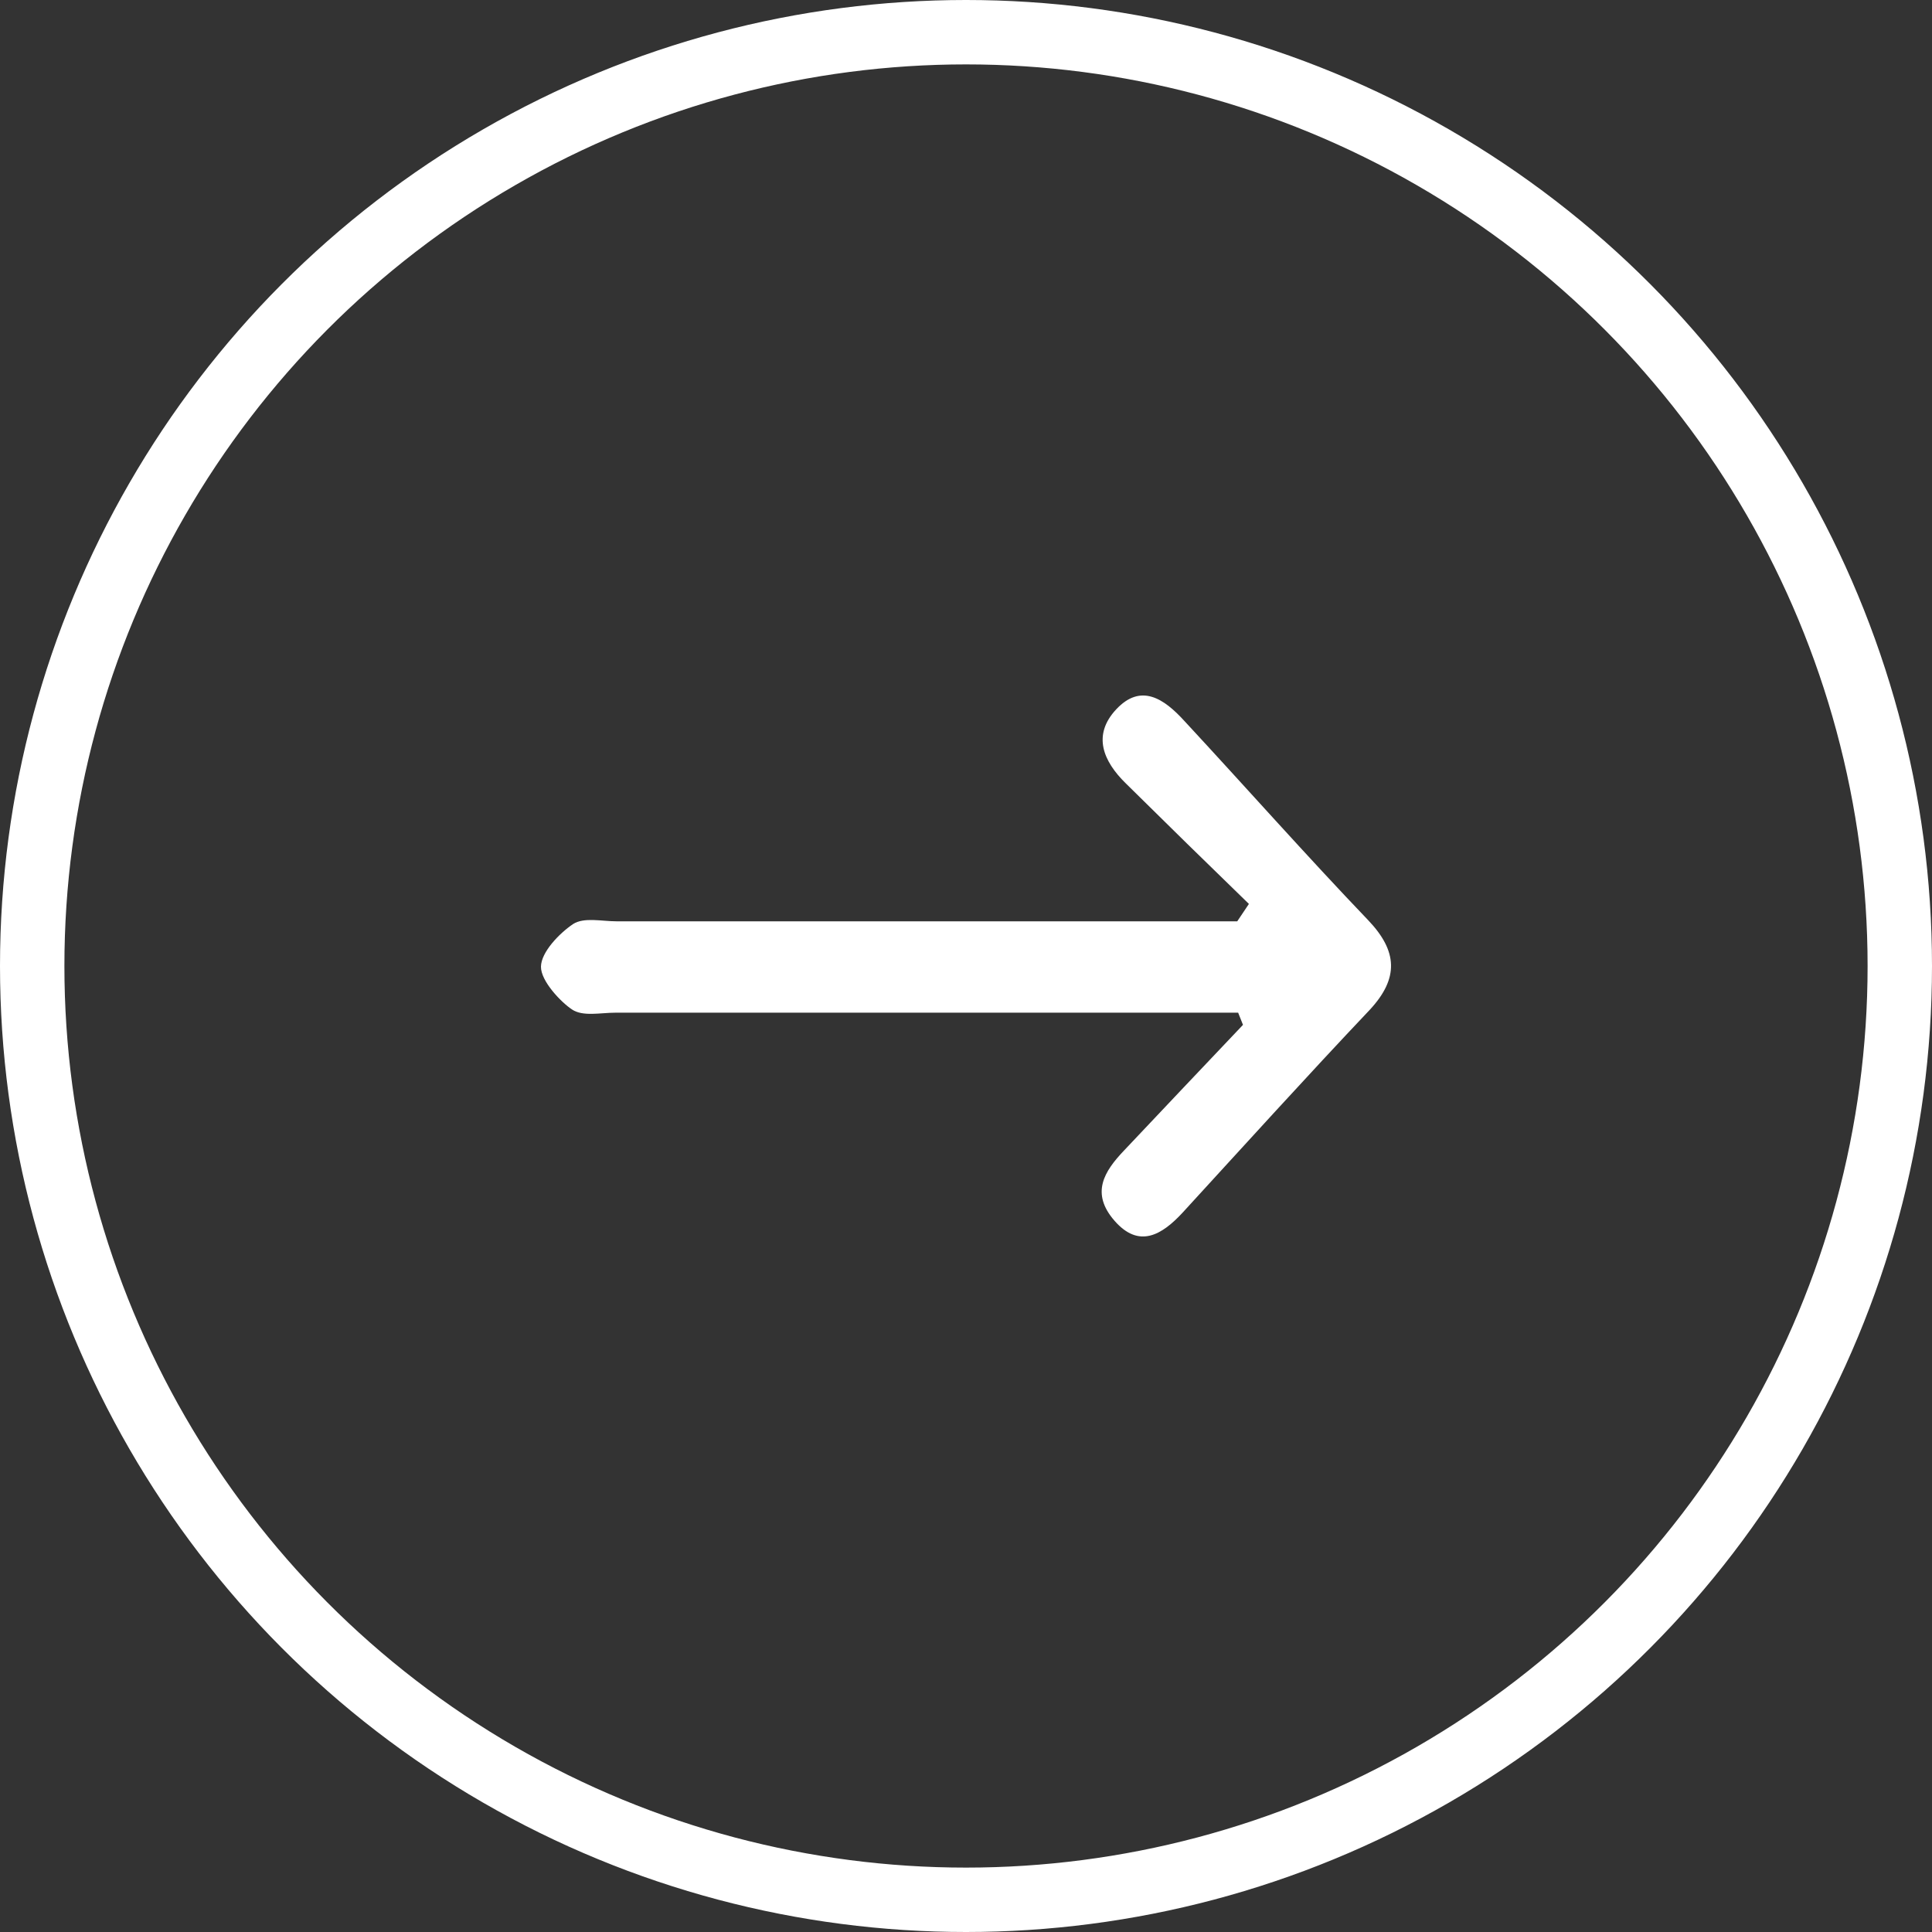
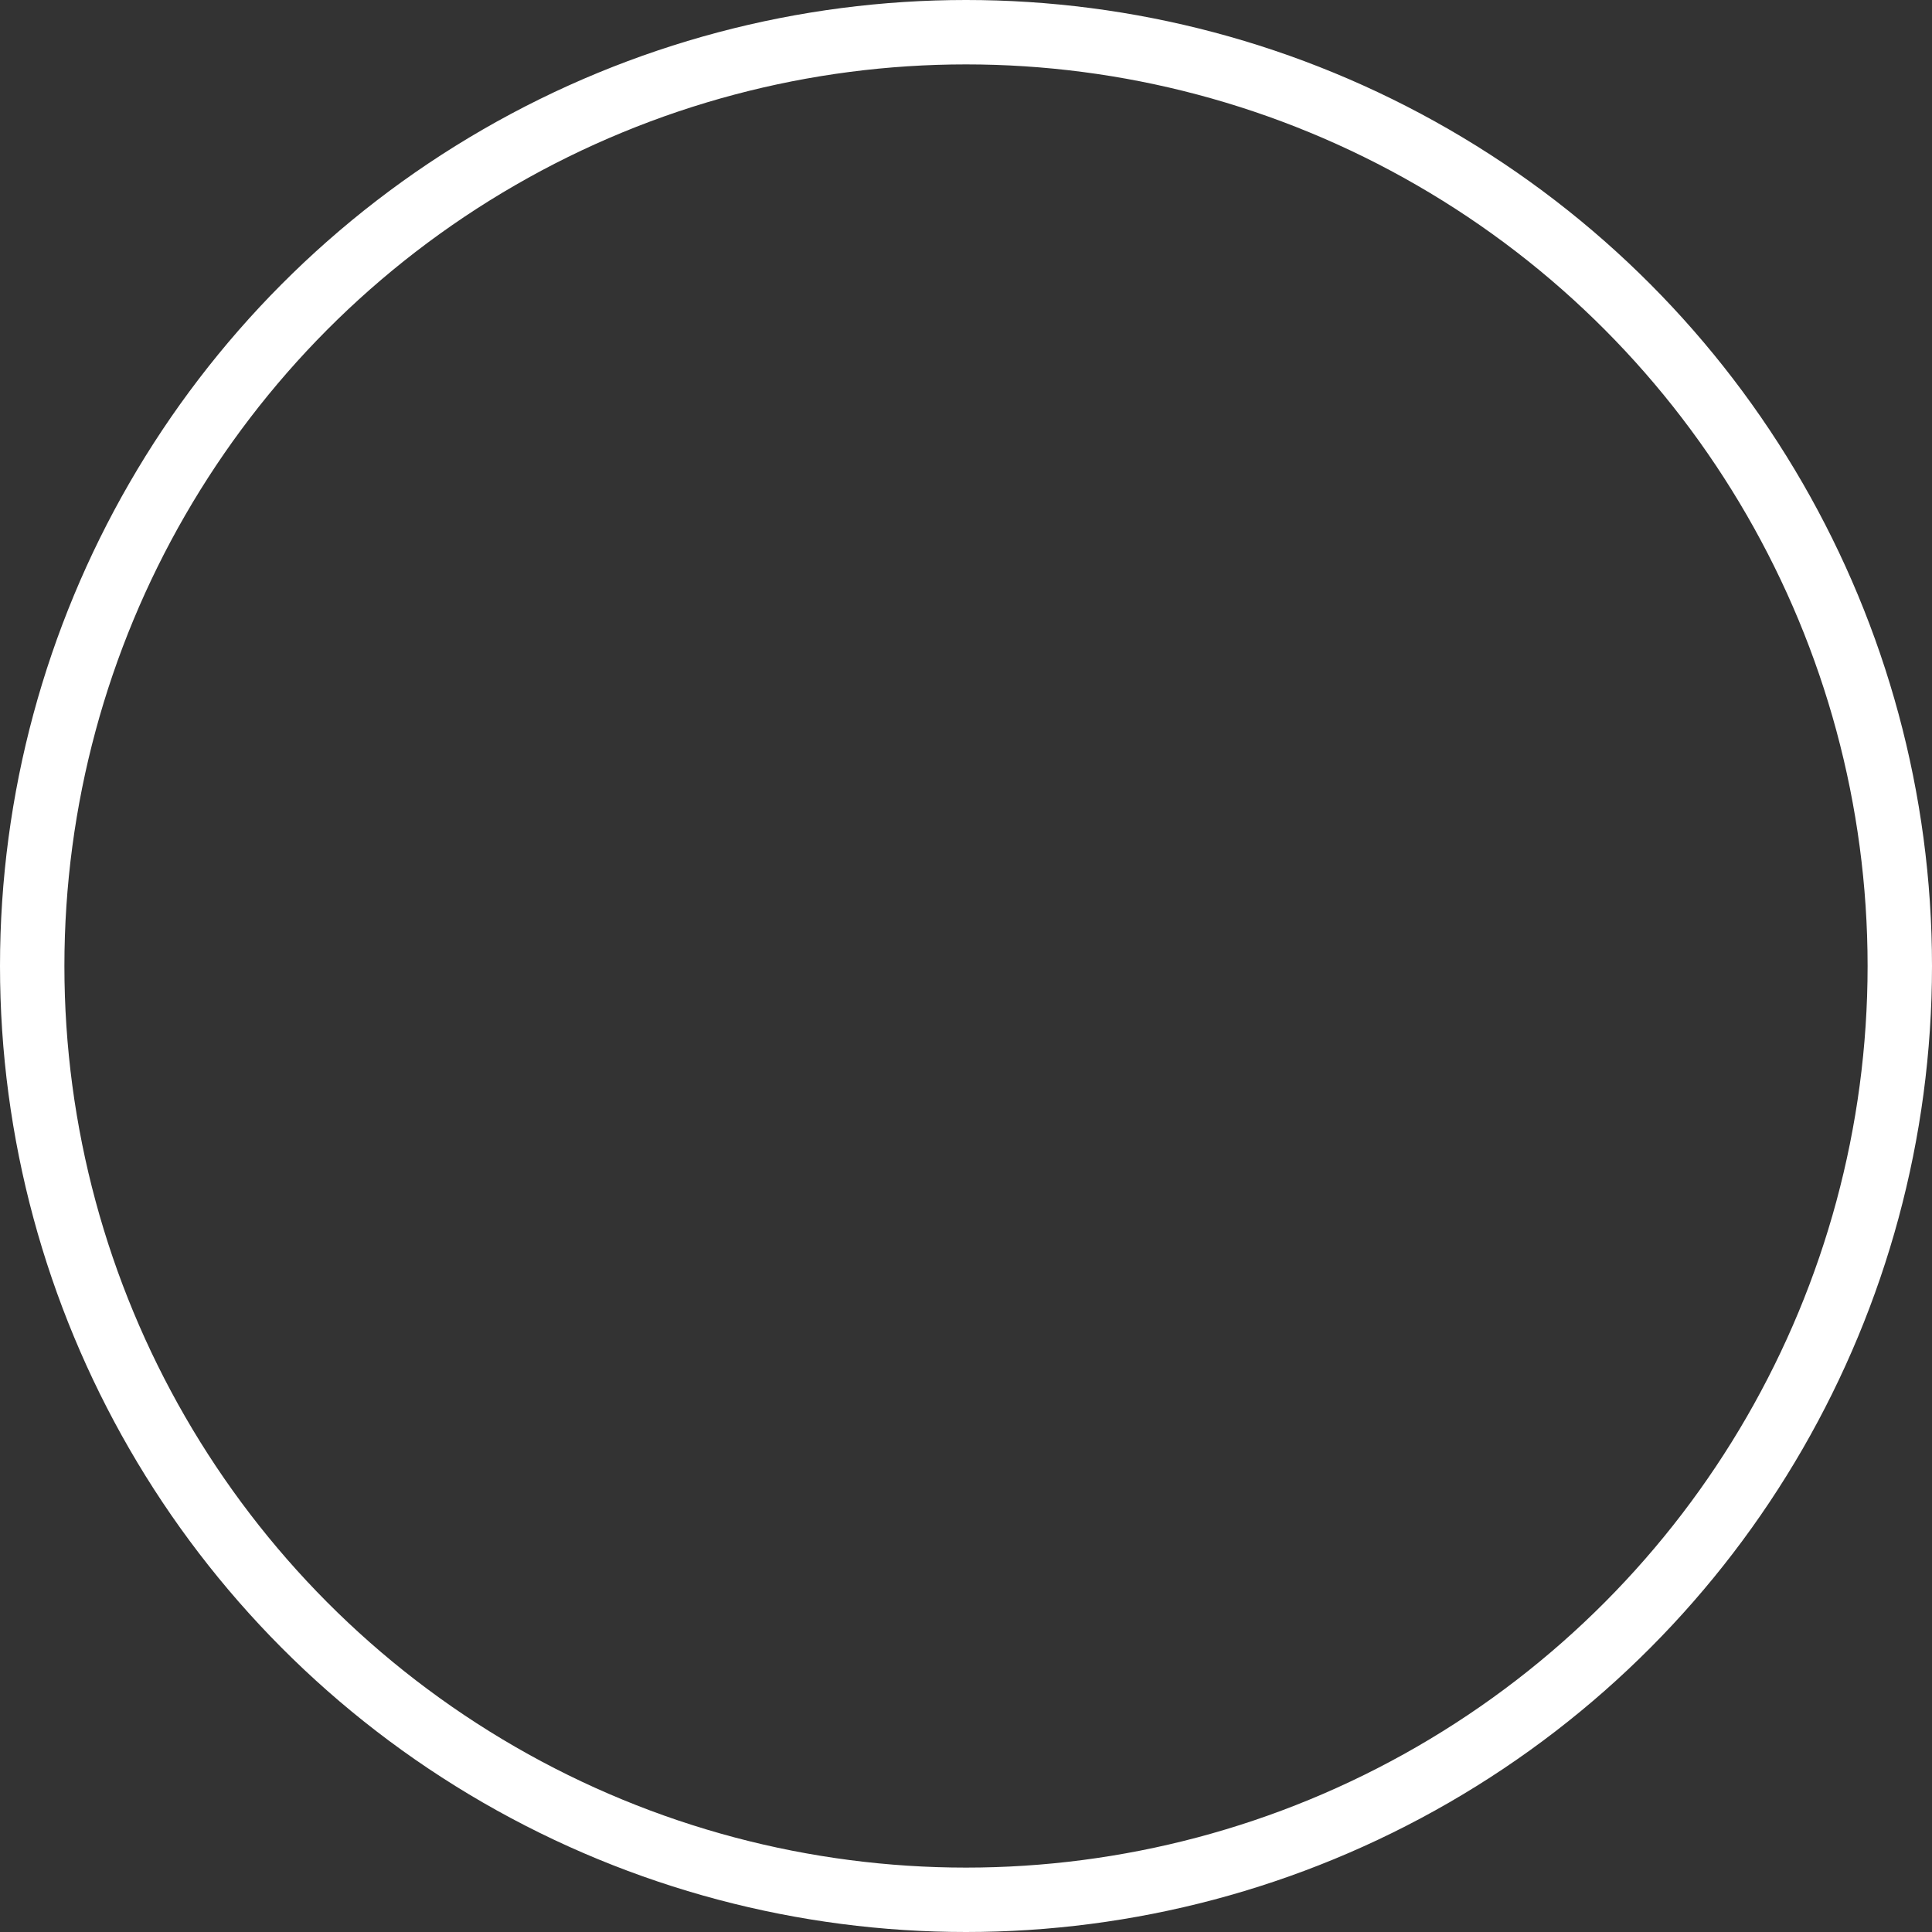
<svg xmlns="http://www.w3.org/2000/svg" width="30" height="30" viewBox="0 0 30 30" fill="none">
  <rect x="0" y="0" width="30" height="30" fill="#333333" stroke="none" />
-   <path d="M19.393 14.036C18.753 13.415 18.114 12.79 17.479 12.162C17.135 11.824 16.954 11.418 17.334 11.013C17.715 10.607 18.072 10.845 18.39 11.194C19.337 12.215 20.281 13.282 21.248 14.292C21.7 14.768 21.726 15.188 21.271 15.679C20.288 16.717 19.331 17.774 18.367 18.826C18.039 19.182 17.685 19.388 17.308 18.958C16.931 18.528 17.144 18.19 17.456 17.863C18.072 17.212 18.685 16.561 19.301 15.914L19.226 15.725L9.554 15.725C9.324 15.725 9.052 15.789 8.882 15.675C8.711 15.562 8.397 15.234 8.4 15.01C8.403 14.786 8.682 14.495 8.898 14.349C9.069 14.239 9.341 14.306 9.57 14.306C12.782 14.306 15.996 14.306 19.212 14.306L19.393 14.036Z" fill="white" />
  <circle cx="15" cy="15" r="14.5" stroke="white" />
</svg>